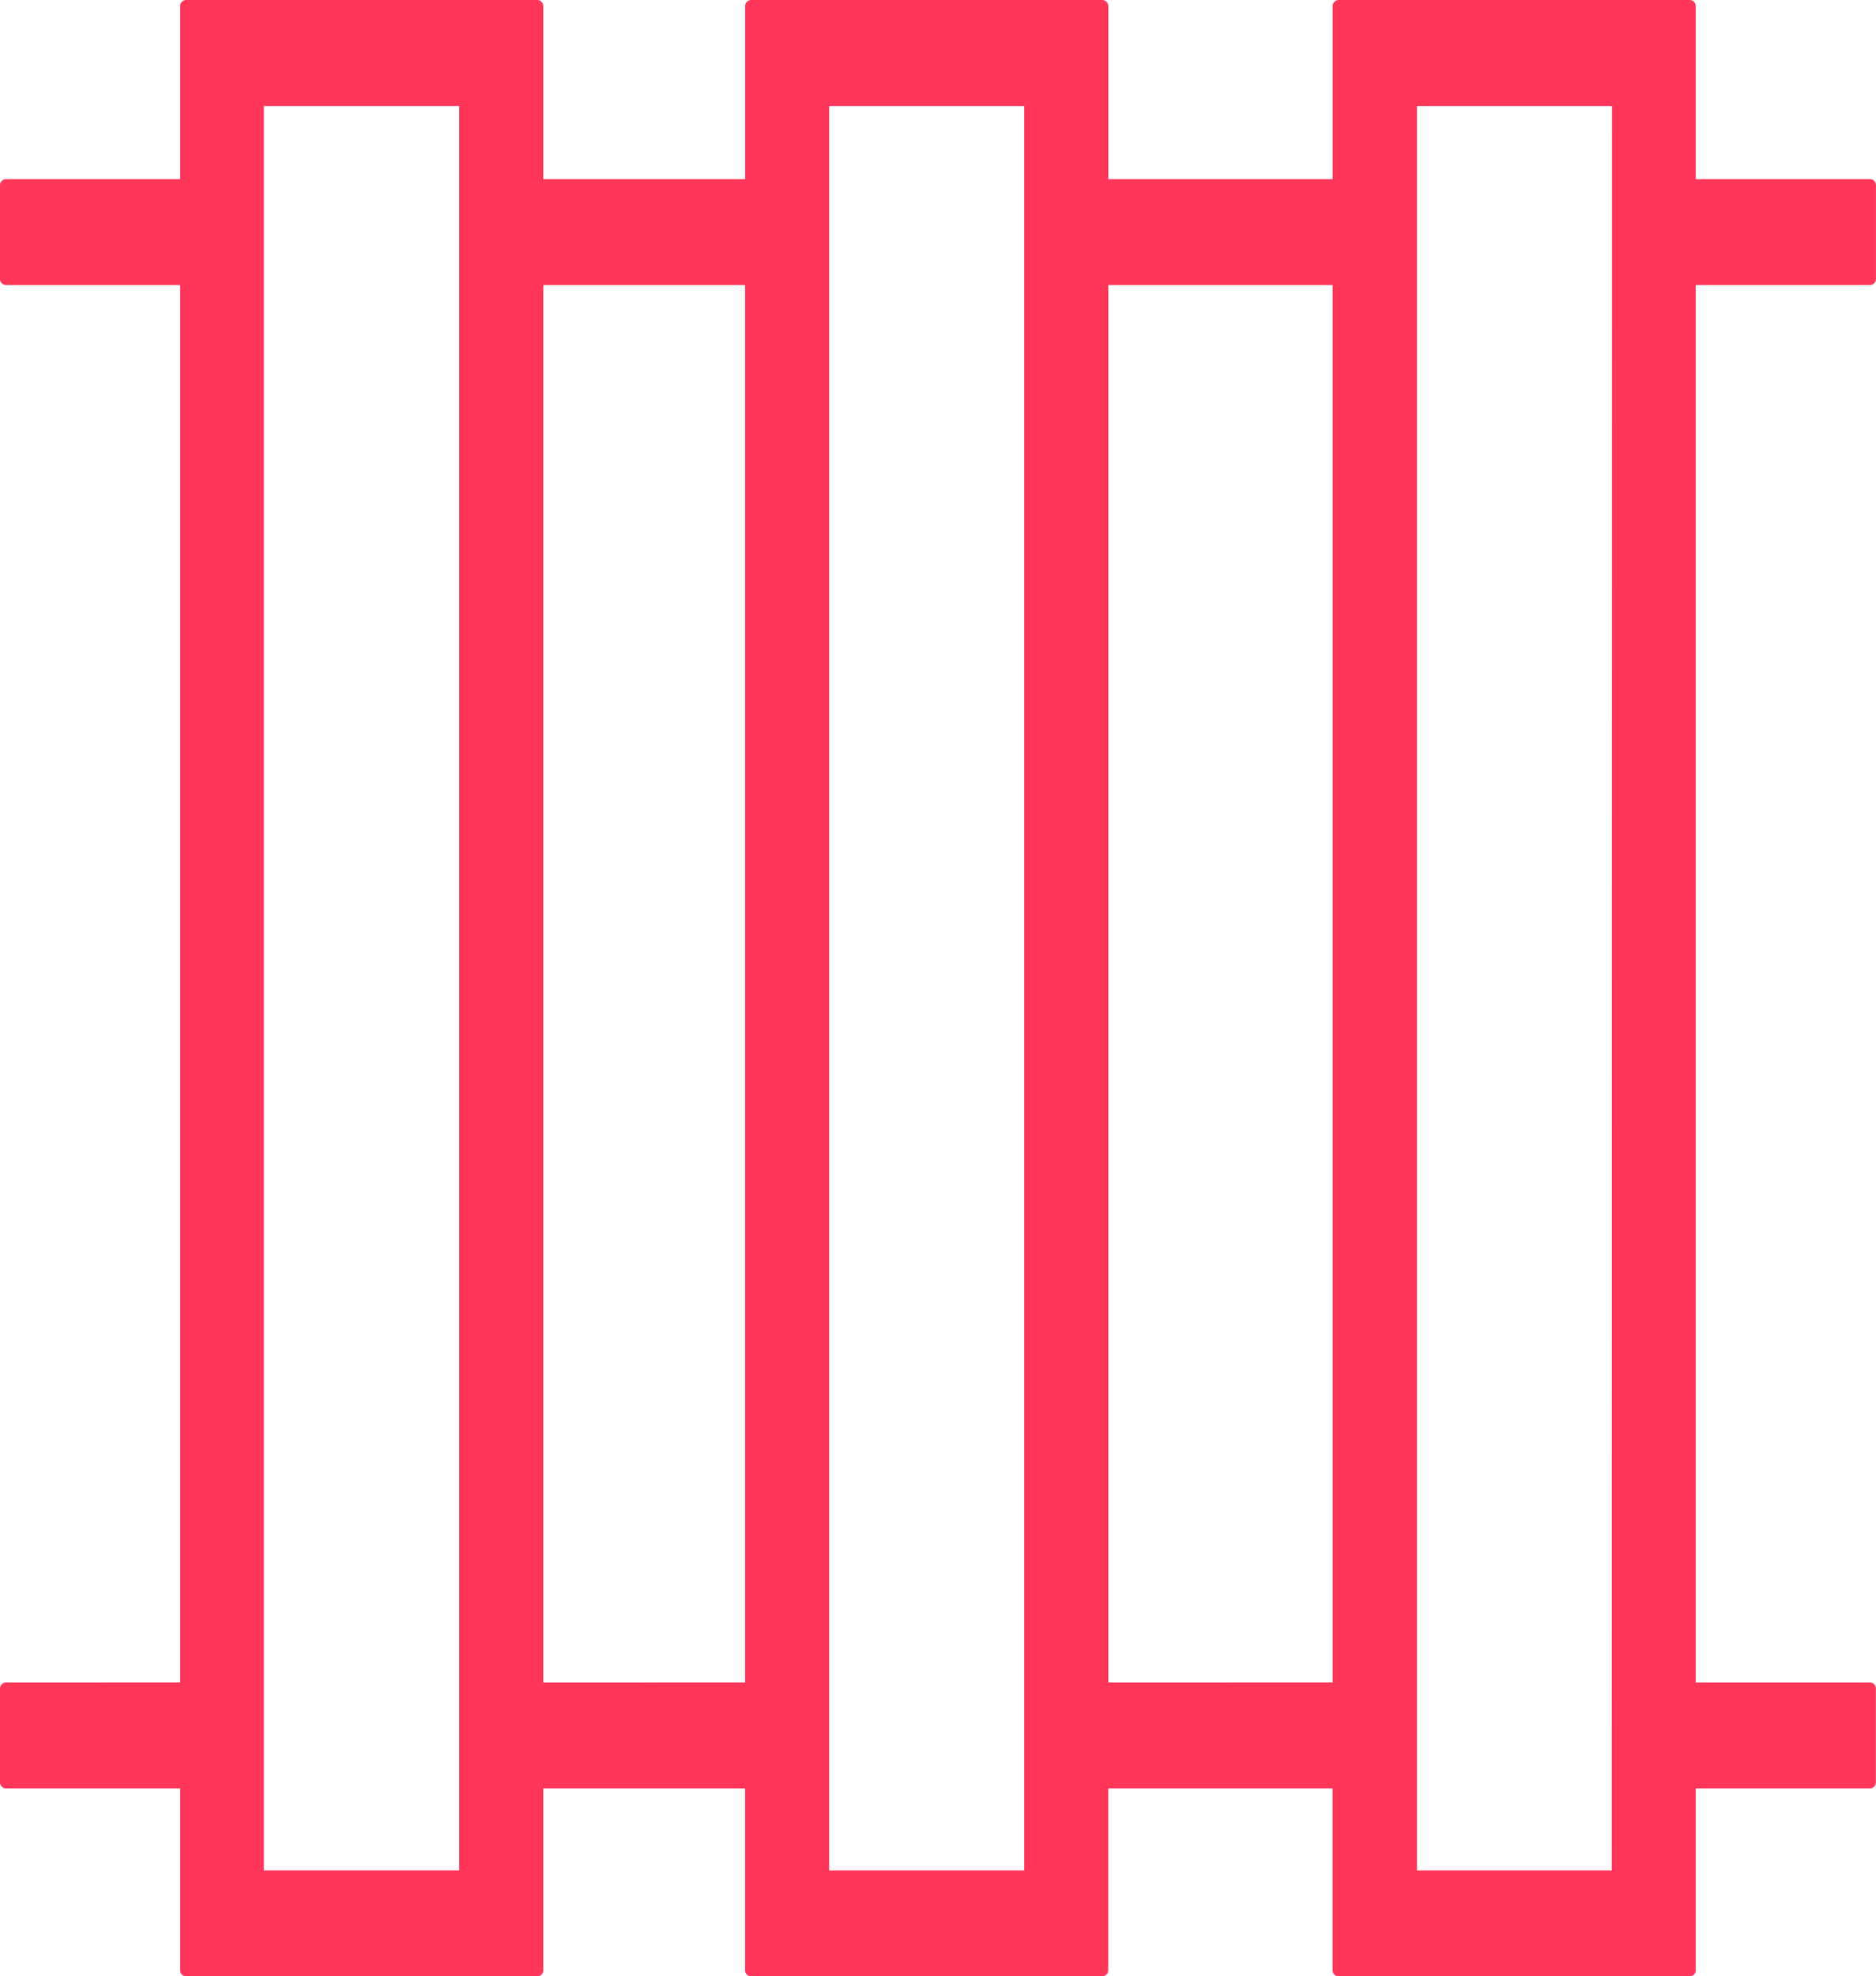
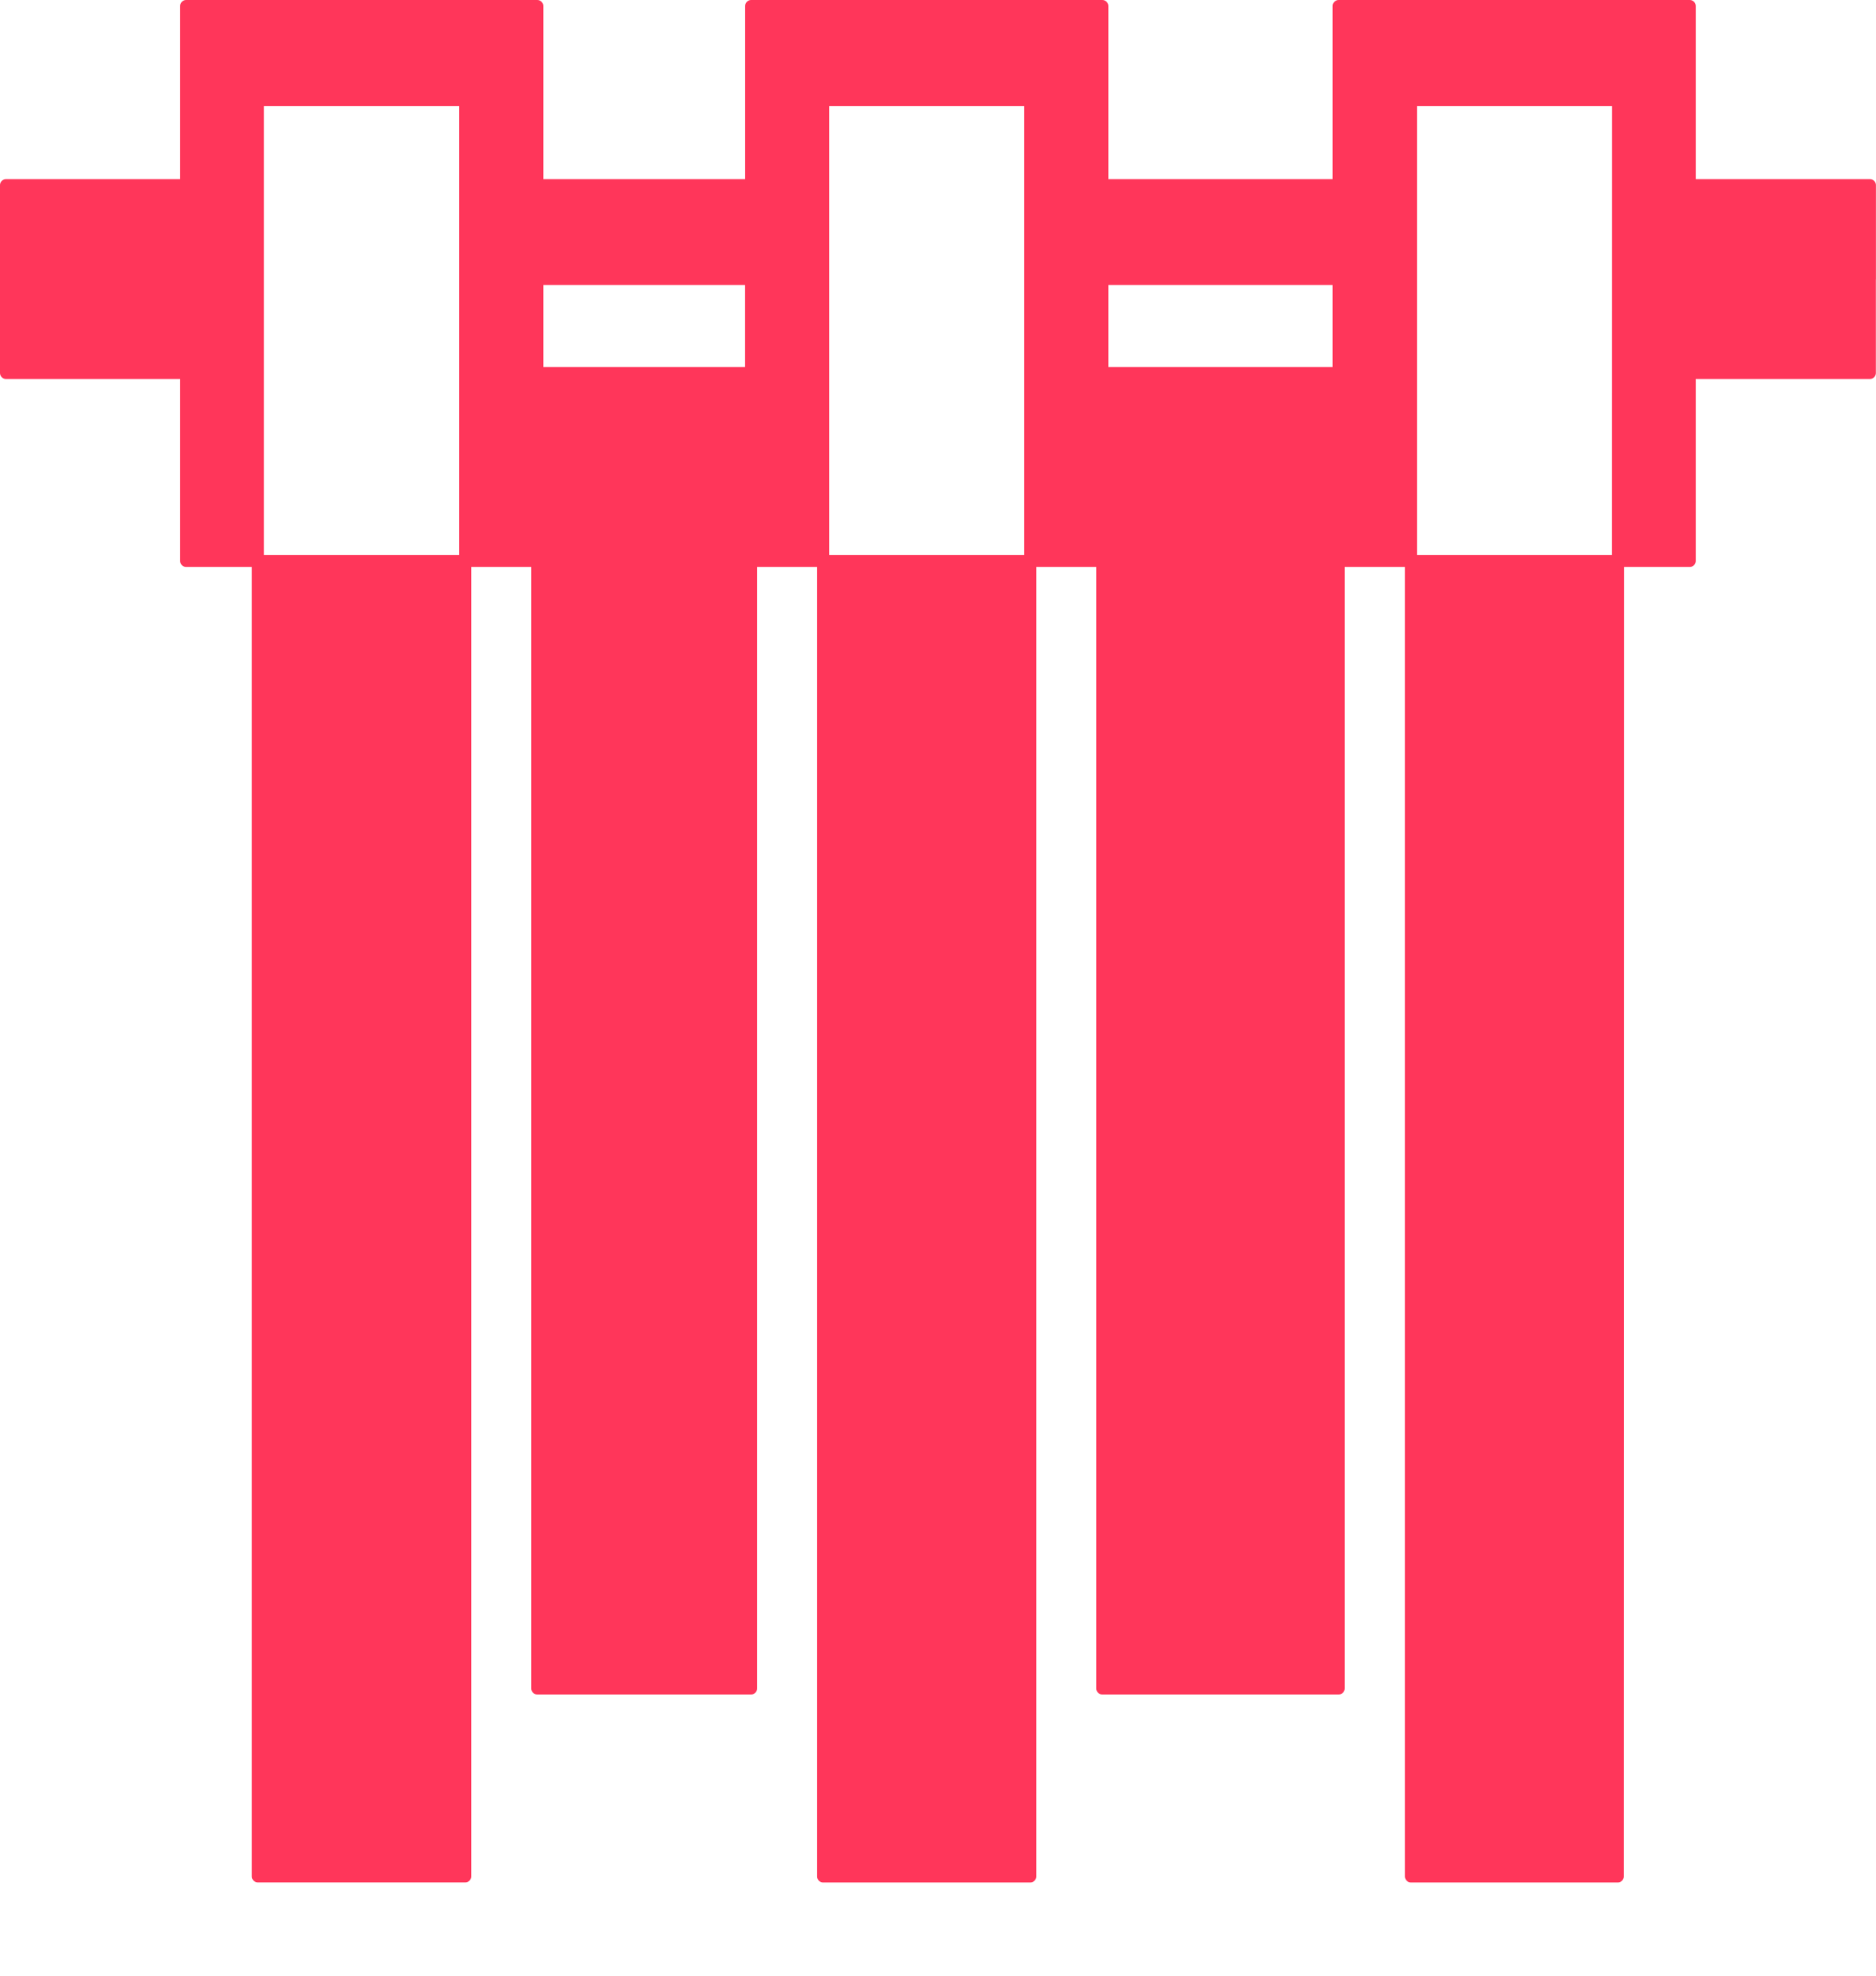
<svg xmlns="http://www.w3.org/2000/svg" width="29.61" height="31.179">
  <g data-name="Group 19549">
    <g data-name="Group 19548">
-       <path data-name="Path 1787" d="M29.514 4.402V2.921H26.67V.095h-5.541v2.826h-3.731V.095h-5.542v2.826H8.48V.095H2.938v2.826H.095v1.481h2.843v22.235H.095v1.482h2.843v2.965H8.48v-2.965h3.375v2.965h5.542v-2.965h3.731v2.965h5.542v-2.965h2.843v-1.482H26.67V4.402zm-22.171 25.2H4.07V1.577h3.273zm1.137-2.965V4.402h3.375v22.235zm7.781 2.966h-3.269V1.577h3.269zm1.137-2.966V4.402h3.731v22.235zm8.136 2.966H22.27V1.577h3.269zm0 0" fill="#ff365a" stroke="#ff365a" stroke-linecap="round" stroke-linejoin="round" stroke-width=".19" />
+       <path data-name="Path 1787" d="M29.514 4.402V2.921H26.67V.095h-5.541v2.826h-3.731V.095h-5.542v2.826H8.48V.095H2.938v2.826H.095v1.481h2.843H.095v1.482h2.843v2.965H8.48v-2.965h3.375v2.965h5.542v-2.965h3.731v2.965h5.542v-2.965h2.843v-1.482H26.67V4.402zm-22.171 25.2H4.07V1.577h3.273zm1.137-2.965V4.402h3.375v22.235zm7.781 2.966h-3.269V1.577h3.269zm1.137-2.966V4.402h3.731v22.235zm8.136 2.966H22.27V1.577h3.269zm0 0" fill="#ff365a" stroke="#ff365a" stroke-linecap="round" stroke-linejoin="round" stroke-width=".19" />
    </g>
  </g>
</svg>